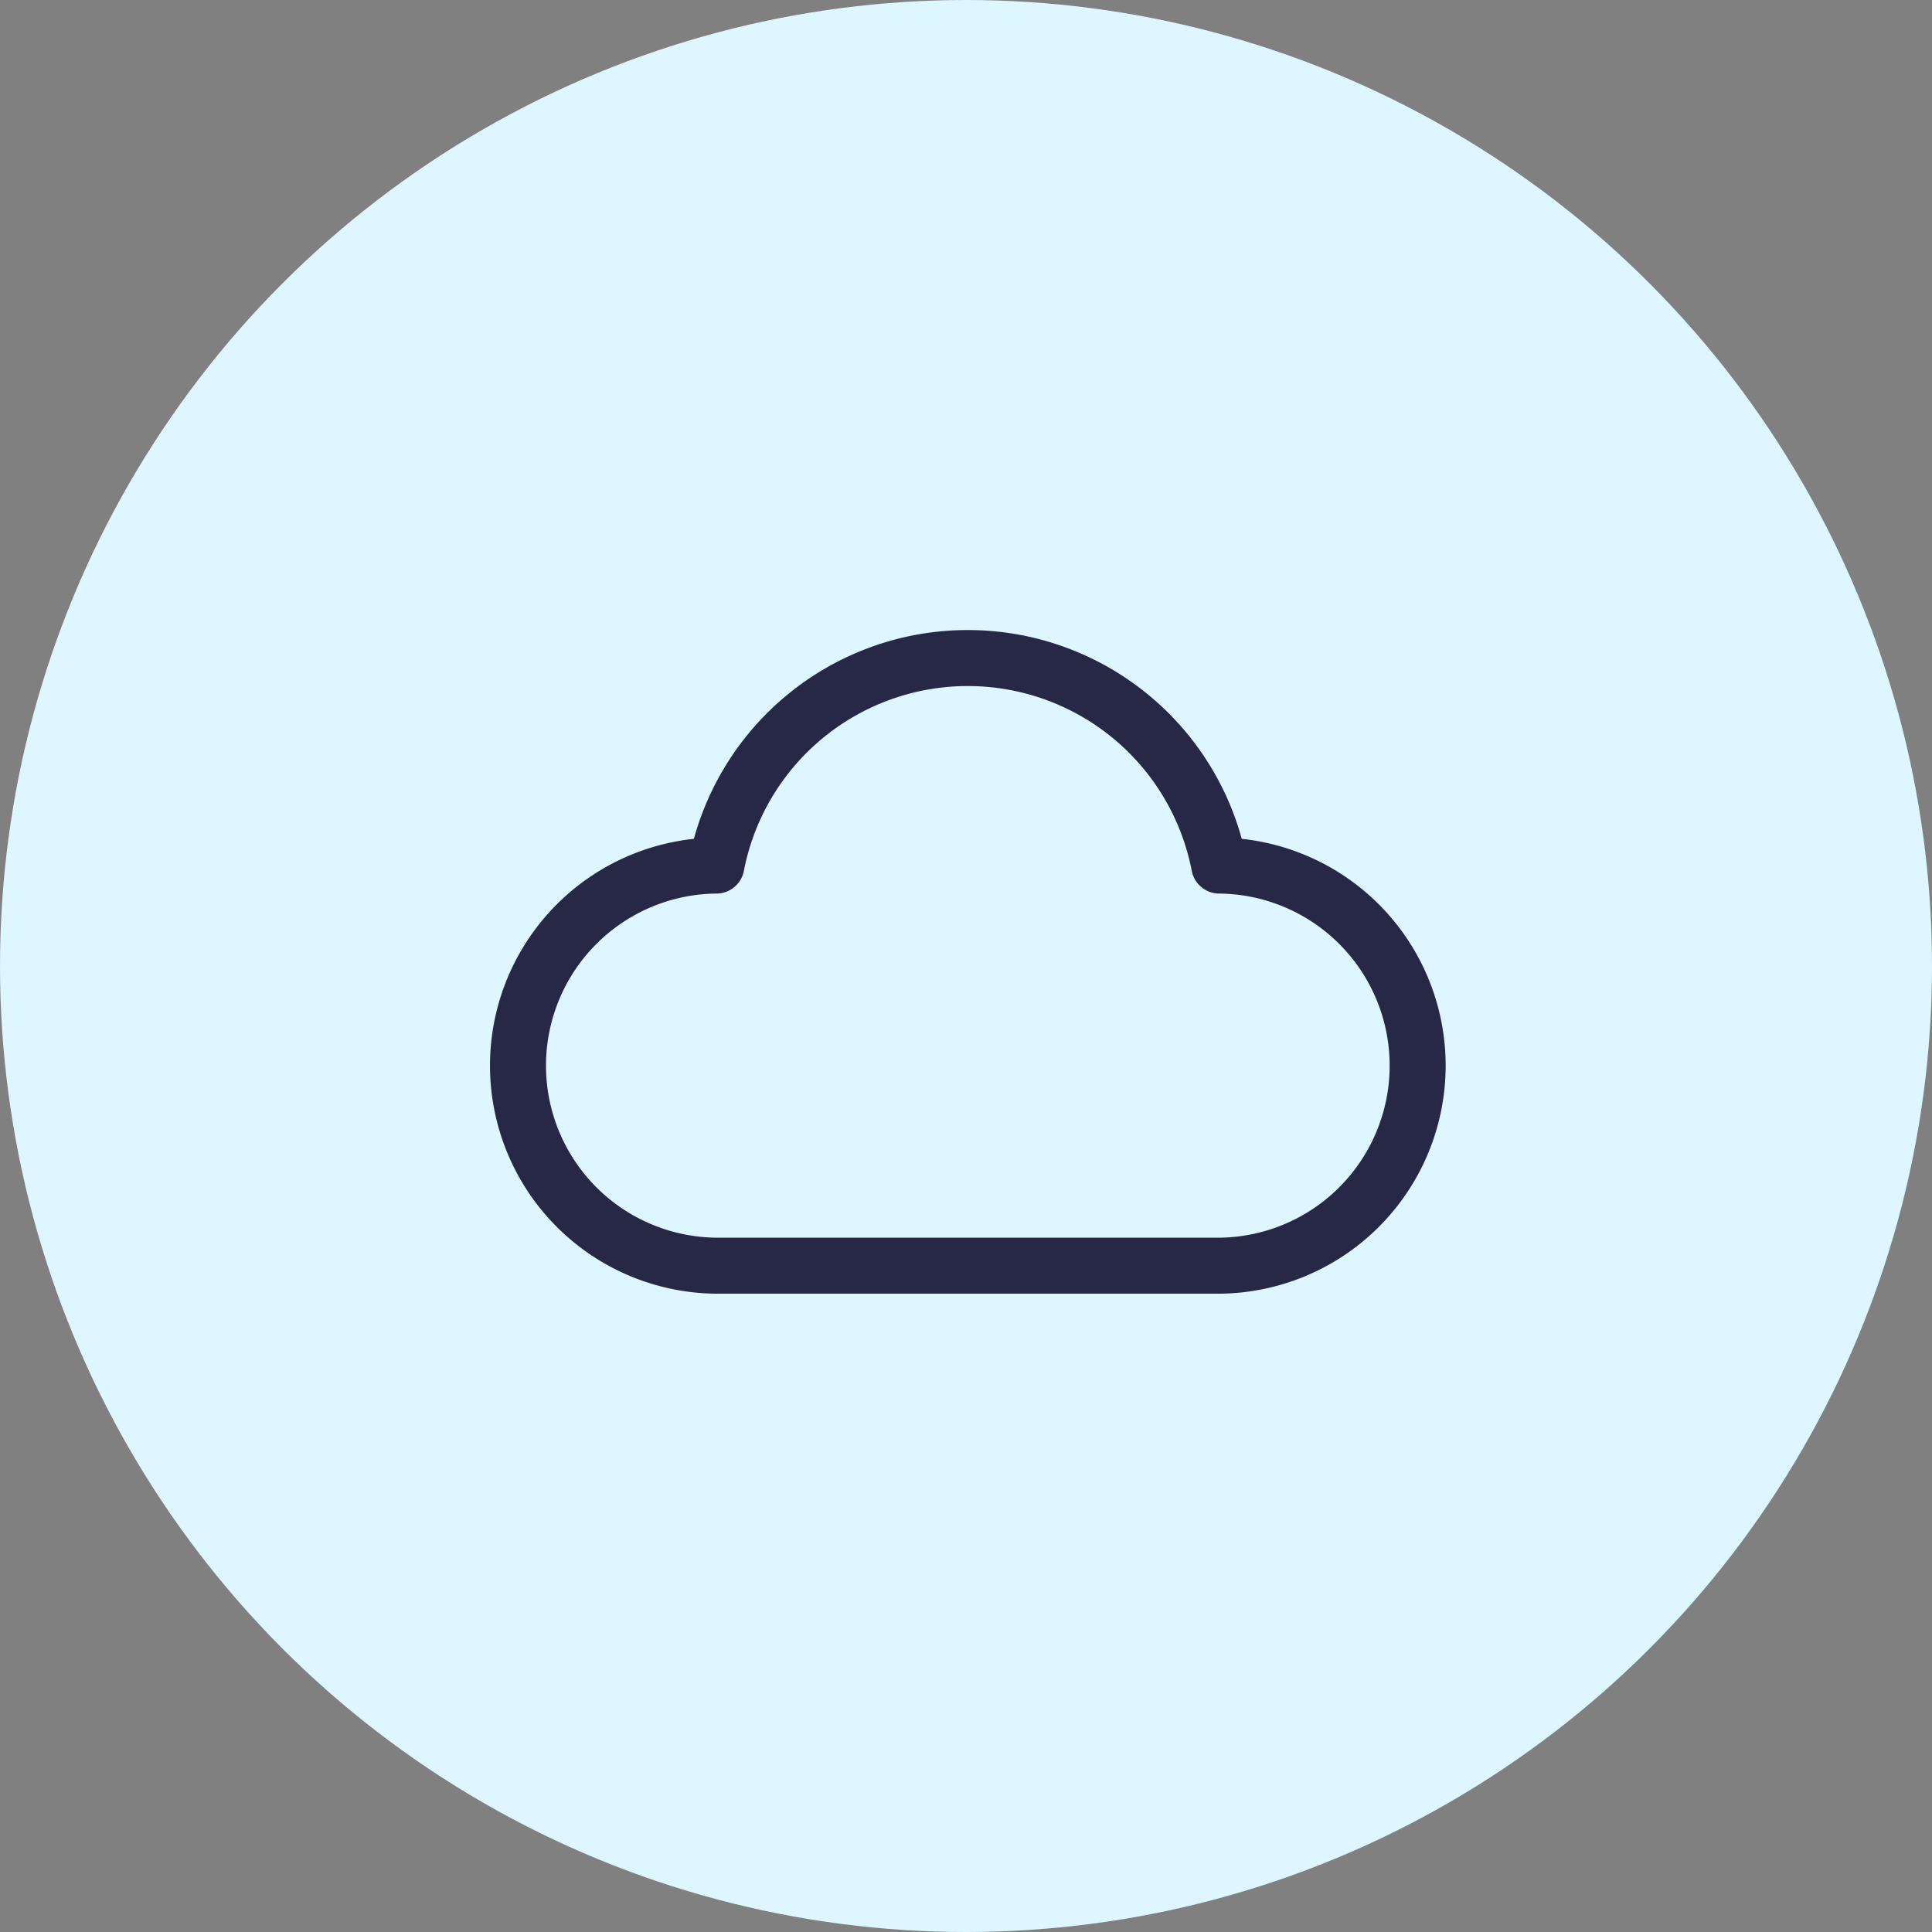
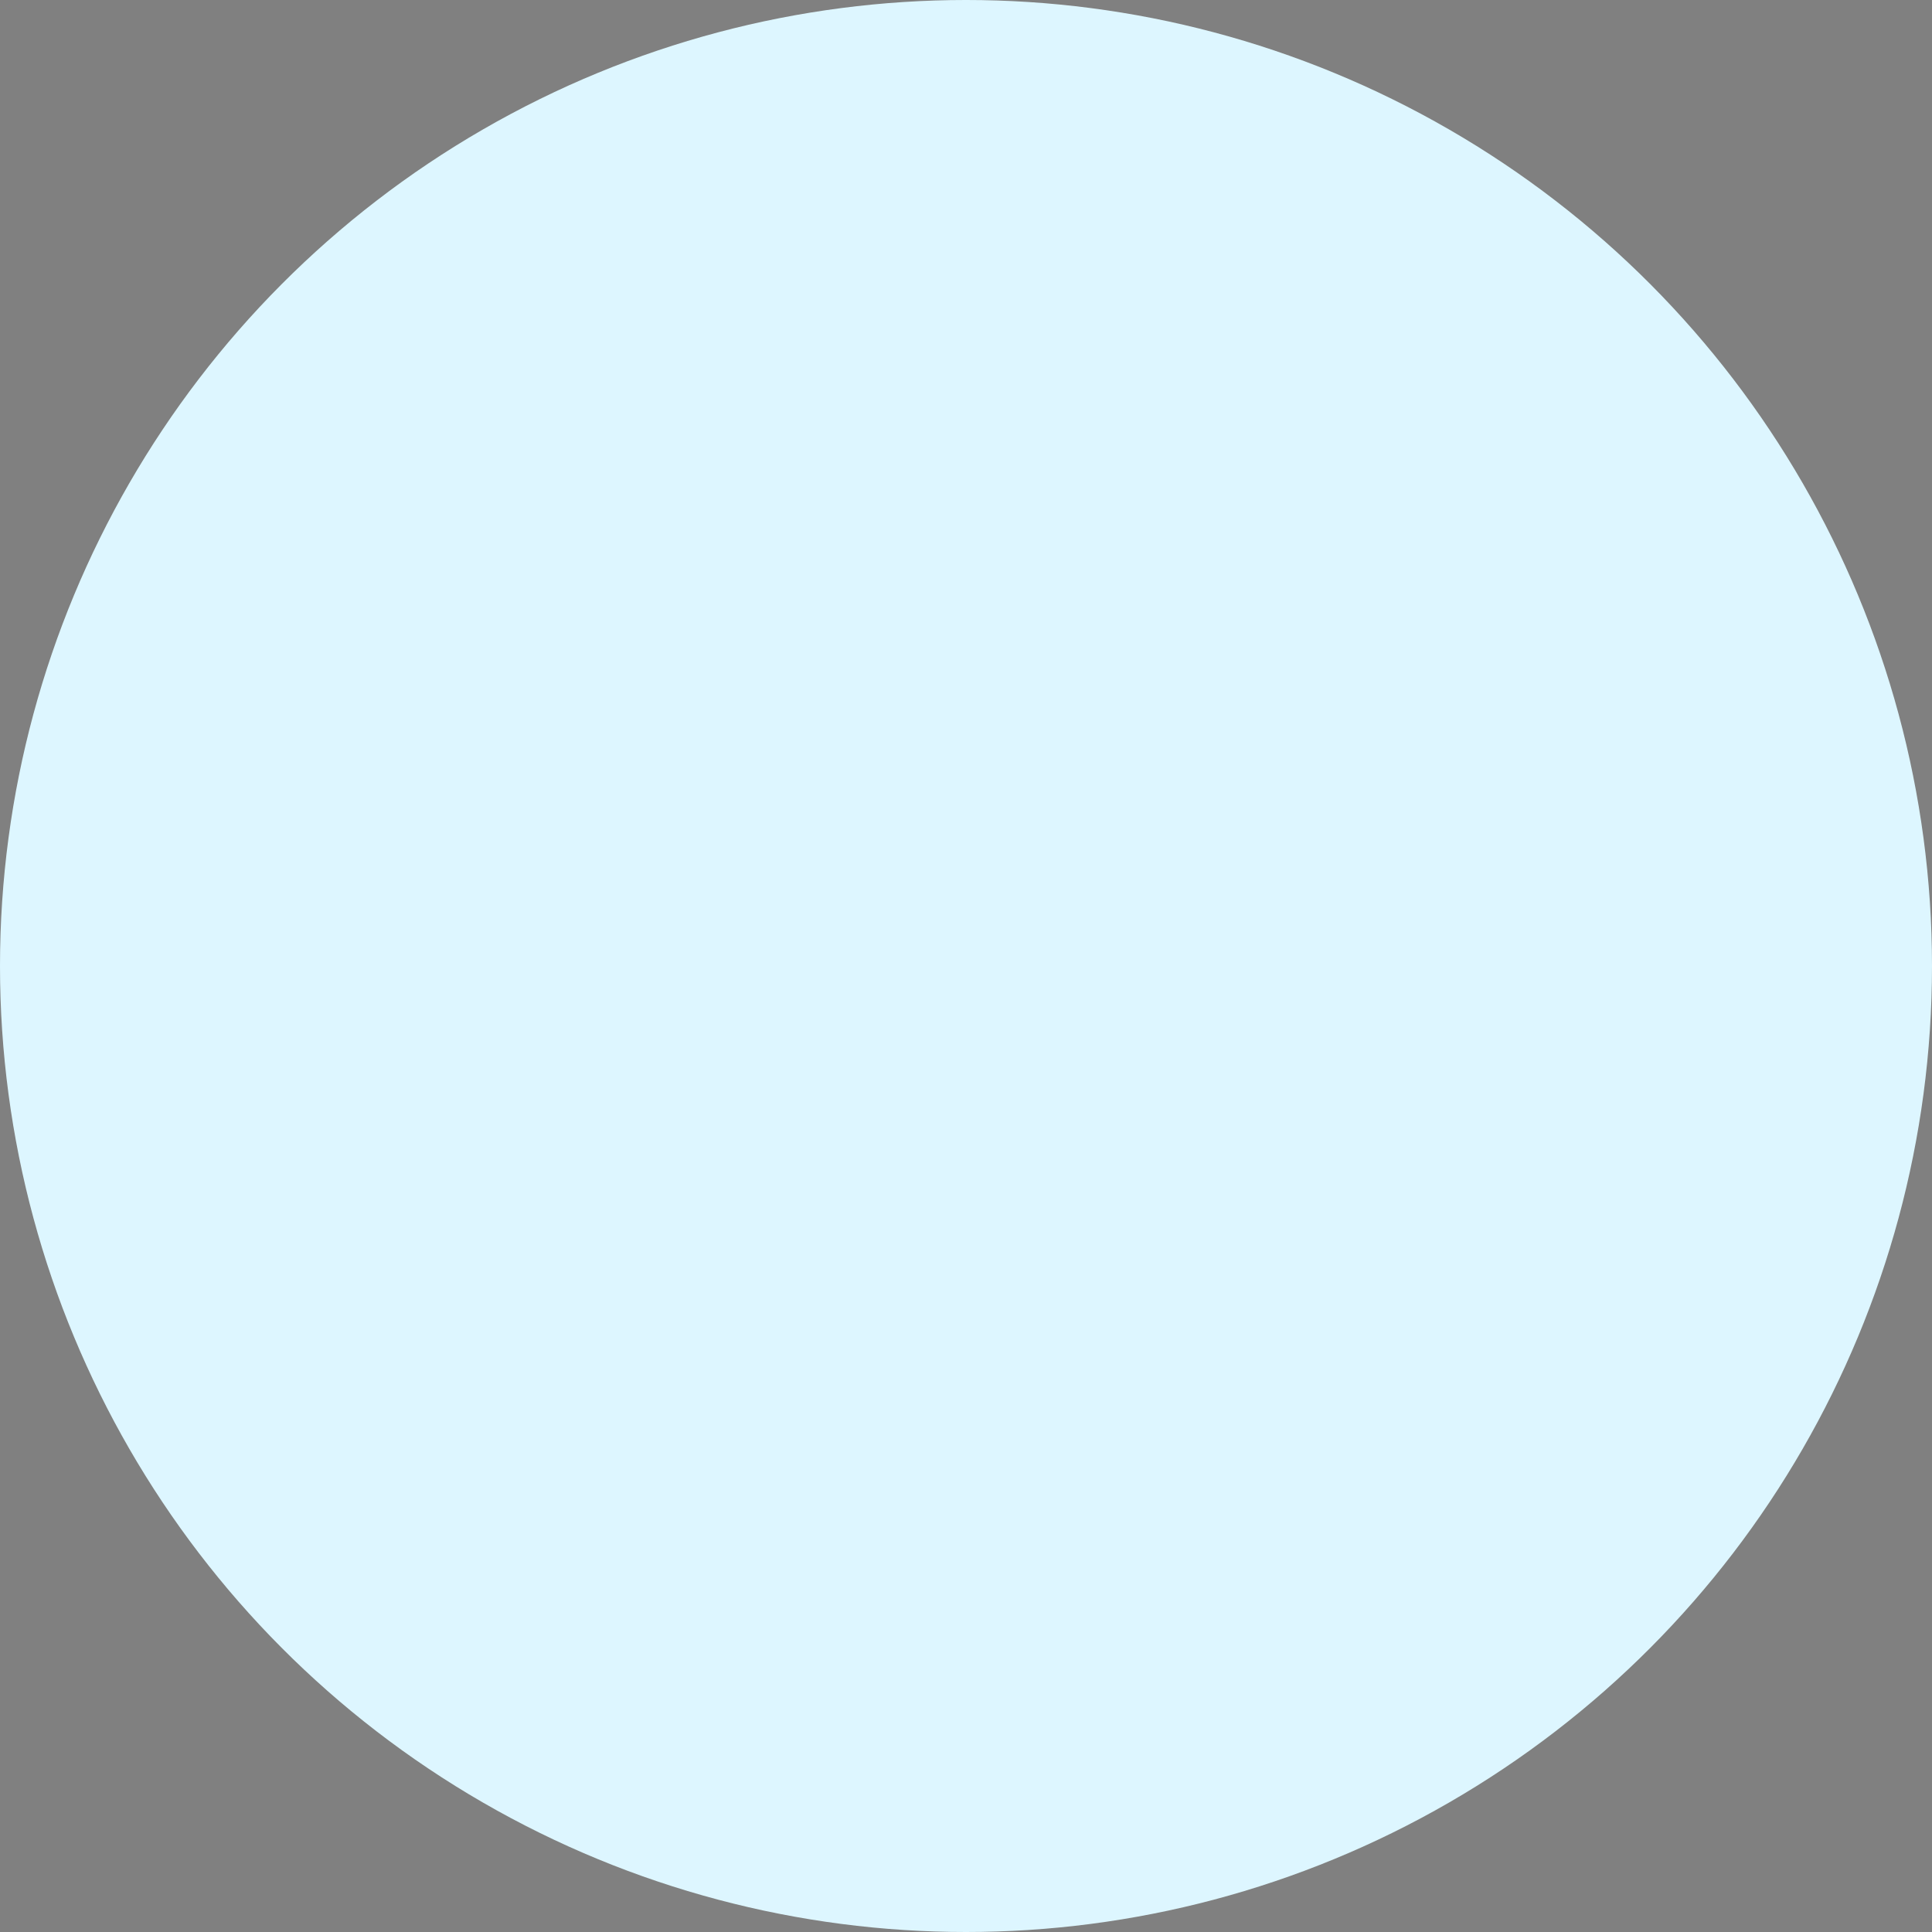
<svg xmlns="http://www.w3.org/2000/svg" width="69" height="69" viewBox="0 0 69 69">
  <rect x="0" y="0" width="69" height="69" fill="#808080" stroke="none" />
  <g id="Group_102415" data-name="Group 102415" transform="translate(-100 -3757)">
    <circle id="Ellipse_20" data-name="Ellipse 20" cx="34.5" cy="34.5" r="34.5" transform="translate(100 3757)" fill="#ddf6ff" />
-     <path id="Path_150503" data-name="Path 150503" d="M28.94,20.445a9.146,9.146,0,0,0-17.96,0,7.145,7.145,0,0,0,.12,14.29H28.82a7.145,7.145,0,1,0,.12-14.29Z" transform="translate(114.605 3767.468)" fill="none" stroke="#262846" stroke-linecap="round" stroke-linejoin="round" stroke-width="2" />
  </g>
</svg>